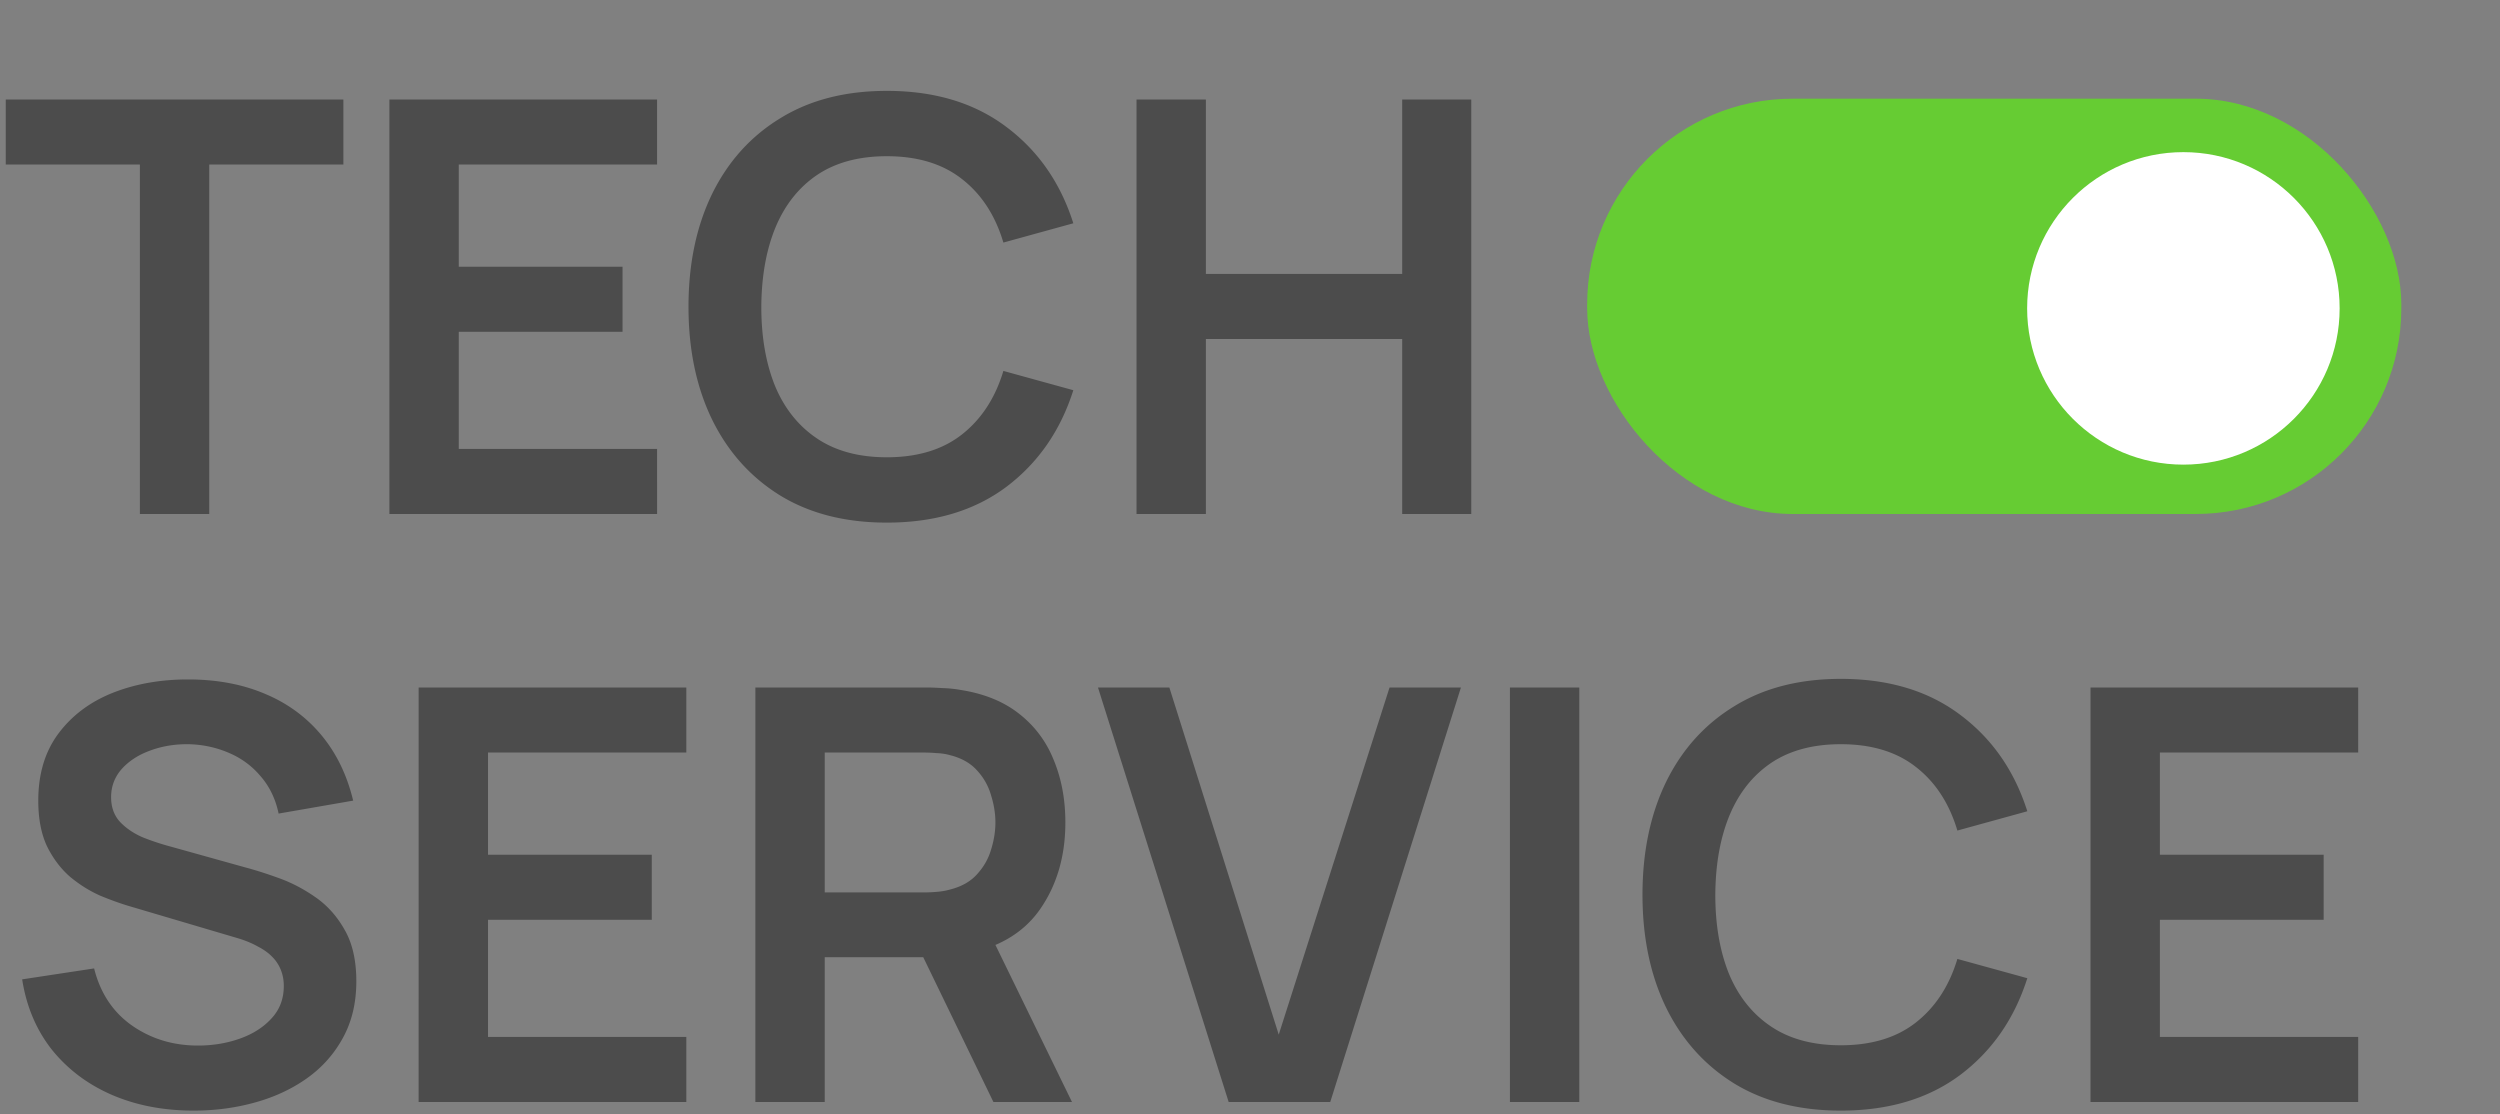
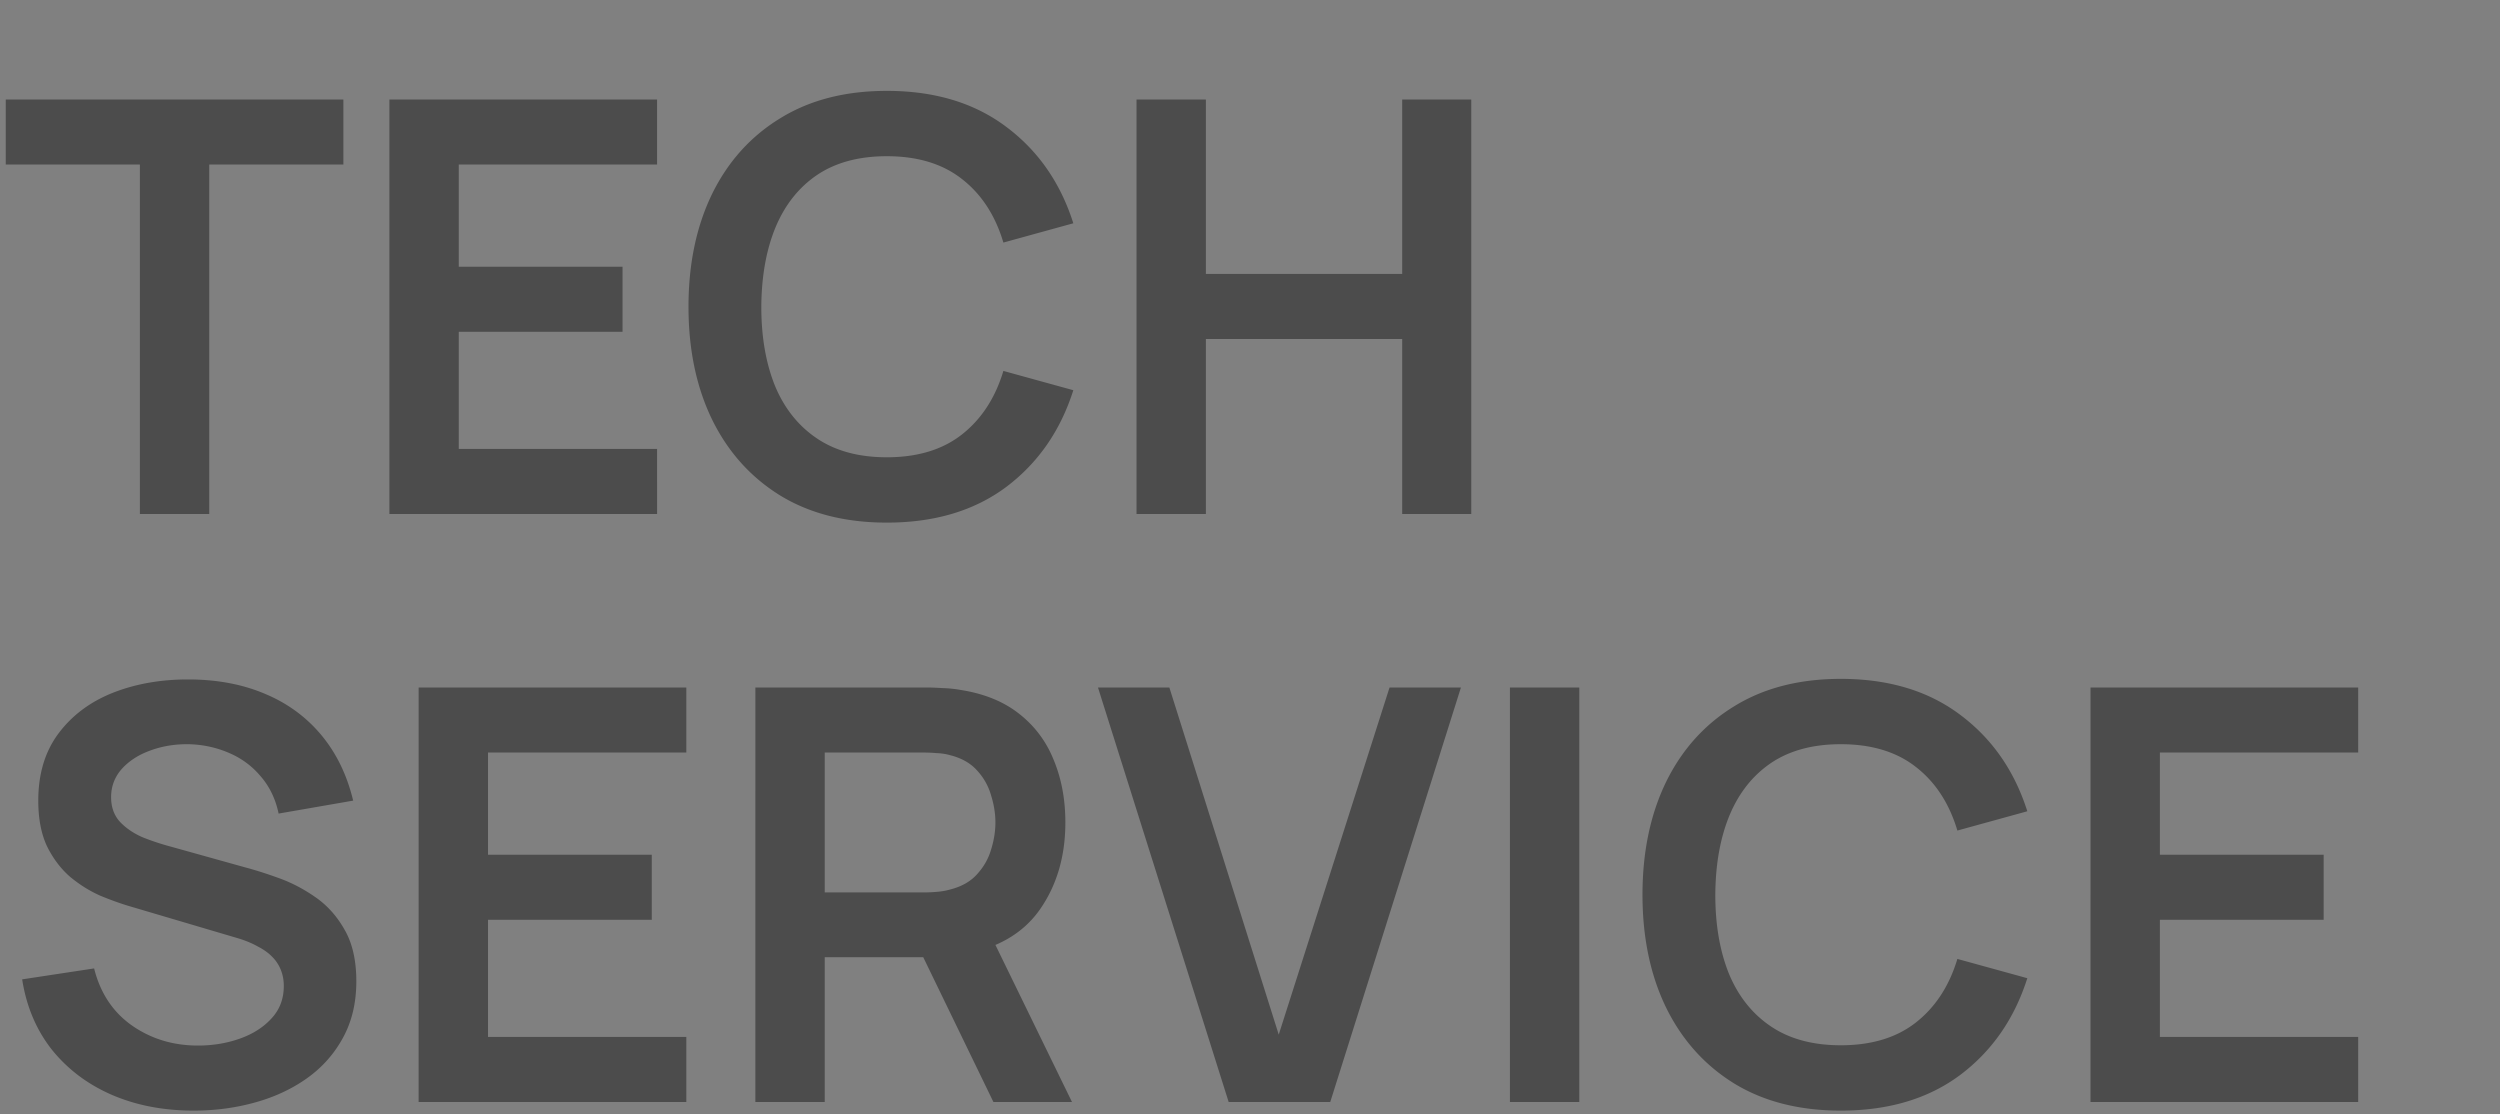
<svg xmlns="http://www.w3.org/2000/svg" width="608" height="271" viewBox="0 0 608 271" fill="none">
  <rect x="0" y="0" width="608" height="271" fill="#808080" stroke="none" />
-   <path d="M34.02 125V40.02H1.4V24.2h82.11v15.82H50.89V125zm60.682 0V24.2h65.1v15.82h-48.23v24.85h39.83v15.82h-39.83v28.49h48.23V125zm120.97 2.1q-15.12 0-25.9-6.58-10.779-6.65-16.59-18.48-5.74-11.83-5.74-27.44t5.74-27.44q5.811-11.83 16.59-18.41 10.78-6.65 25.9-6.65 17.43 0 29.05 8.75 11.62 8.68 16.31 23.45l-17.01 4.69q-2.94-9.87-10.01-15.4-7.07-5.6-18.34-5.6-10.15 0-16.94 4.55-6.72 4.55-10.15 12.81-3.36 8.19-3.43 19.25 0 11.06 3.36 19.32 3.43 8.19 10.22 12.74t16.94 4.55q11.27 0 18.34-5.6t10.01-15.4l17.01 4.69q-4.69 14.77-16.31 23.52-11.62 8.68-29.05 8.68m60.73-2.1V24.2h16.87v42.42h47.74V24.2h16.8V125h-16.8V82.44h-47.74V125zM47.11 270.1q-11.06 0-19.95-3.85-8.82-3.85-14.56-10.99-5.67-7.21-7.21-17.08l17.5-2.66q2.24 8.96 9.17 13.86 7 4.9 16.1 4.9 5.39 0 10.15-1.68t7.7-4.9q3.01-3.22 3.01-7.91 0-2.1-.7-3.85a9.2 9.2 0 0 0-2.1-3.22q-1.33-1.4-3.5-2.52-2.1-1.19-4.9-2.03l-26.04-7.7q-3.36-.98-7.28-2.59-3.85-1.68-7.35-4.55-3.43-2.94-5.67-7.42-2.17-4.55-2.17-11.2 0-9.73 4.9-16.31 4.97-6.65 13.3-9.94 8.4-3.29 18.62-3.22 10.36.07 18.48 3.57 8.12 3.43 13.58 10.01t7.7 15.89l-18.13 3.15q-1.12-5.32-4.34-9.03-3.15-3.78-7.77-5.74-4.55-1.96-9.73-2.1-5.04-.07-9.38 1.54-4.27 1.54-6.93 4.48-2.59 2.94-2.59 6.86 0 3.71 2.24 6.09 2.24 2.31 5.53 3.71a61 61 0 0 0 6.79 2.24l18.06 5.04q3.71.98 8.33 2.66t8.89 4.69 7 7.91q2.8 4.9 2.8 12.46 0 7.84-3.29 13.79-3.22 5.88-8.75 9.8t-12.67 5.88q-7.07 1.96-14.84 1.96m54.702-2.1V167.2h65.1v15.82h-48.23v24.85h39.83v15.82h-39.83v28.49h48.23V268zm81.894 0V167.2h41.65q1.47 0 3.78.14 2.31.07 4.27.42 8.75 1.33 14.42 5.81 5.74 4.48 8.47 11.34 2.8 6.79 2.8 15.12 0 12.32-6.23 21.21-6.23 8.82-19.11 10.92l-7.21.63h-25.97V268zm57.89 0-19.88-41.02 17.15-3.78 21.84 44.8zm-41.02-50.96h24.08q1.401 0 3.15-.14 1.75-.14 3.22-.56 4.2-1.05 6.58-3.71 2.45-2.66 3.43-6.02 1.05-3.36 1.05-6.58t-1.05-6.58a14.9 14.9 0 0 0-3.43-6.09q-2.38-2.66-6.58-3.71-1.47-.42-3.22-.49a40 40 0 0 0-3.15-.14h-24.08zM298.808 268l-31.78-100.8h17.36l26.6 84.42 26.95-84.42h17.36L323.518 268zm68.408 0V167.2h16.87V268zm80.468 2.1q-15.12 0-25.9-6.58-10.78-6.65-16.59-18.48-5.74-11.83-5.74-27.44t5.74-27.44q5.81-11.83 16.59-18.41 10.78-6.65 25.9-6.65 17.43 0 29.05 8.75 11.62 8.68 16.31 23.45l-17.01 4.69q-2.94-9.87-10.01-15.4-7.07-5.6-18.34-5.6-10.15 0-16.94 4.55-6.72 4.55-10.15 12.81-3.36 8.19-3.43 19.25 0 11.06 3.36 19.32 3.43 8.19 10.22 12.74t16.94 4.55q11.27 0 18.34-5.6t10.01-15.4l17.01 4.69q-4.69 14.77-16.31 23.52-11.62 8.68-29.05 8.68m60.729-2.1V167.2h65.1v15.82h-48.23v24.85h39.83v15.82h-39.83v28.49h48.23V268z" fill="#4C4C4C" />
-   <rect x="386" y="24" width="198" height="101" rx="50" fill="#6C3" />
-   <circle cx="531" cy="75" r="38" fill="#fff" />
+   <path d="M34.02 125V40.02H1.4V24.2h82.11v15.82H50.89V125zm60.682 0V24.2h65.1v15.82h-48.23v24.85h39.83v15.82h-39.83v28.49h48.23V125zm120.97 2.1q-15.12 0-25.9-6.58-10.779-6.65-16.59-18.48-5.74-11.83-5.74-27.44t5.74-27.44q5.811-11.83 16.59-18.41 10.78-6.65 25.9-6.65 17.43 0 29.05 8.75 11.62 8.68 16.31 23.45l-17.01 4.69q-2.94-9.87-10.01-15.4-7.07-5.6-18.34-5.6-10.15 0-16.94 4.55-6.72 4.55-10.15 12.81-3.36 8.19-3.43 19.25 0 11.06 3.36 19.32 3.43 8.19 10.22 12.74t16.94 4.55q11.27 0 18.34-5.6t10.01-15.4l17.01 4.69q-4.69 14.77-16.31 23.52-11.62 8.68-29.05 8.68m60.73-2.1V24.2h16.87v42.42h47.74V24.2h16.8V125h-16.8V82.44h-47.74V125zM47.11 270.1q-11.06 0-19.95-3.85-8.82-3.85-14.56-10.99-5.67-7.21-7.21-17.08l17.5-2.66q2.24 8.96 9.17 13.86 7 4.9 16.1 4.9 5.39 0 10.15-1.68t7.7-4.9q3.01-3.22 3.01-7.91 0-2.1-.7-3.85a9.2 9.2 0 0 0-2.1-3.22q-1.33-1.4-3.5-2.52-2.1-1.19-4.9-2.03l-26.04-7.7q-3.36-.98-7.28-2.59-3.85-1.68-7.35-4.55-3.43-2.94-5.67-7.42-2.17-4.55-2.17-11.2 0-9.73 4.9-16.31 4.97-6.65 13.3-9.94 8.4-3.29 18.62-3.22 10.36.07 18.48 3.57 8.12 3.43 13.58 10.01t7.7 15.89l-18.13 3.15q-1.12-5.32-4.34-9.03-3.15-3.78-7.77-5.74-4.55-1.96-9.73-2.1-5.04-.07-9.38 1.54-4.27 1.54-6.93 4.48-2.59 2.94-2.59 6.86 0 3.71 2.24 6.09 2.24 2.31 5.53 3.71a61 61 0 0 0 6.79 2.24l18.06 5.04q3.71.98 8.33 2.66t8.89 4.69 7 7.91q2.8 4.9 2.8 12.46 0 7.84-3.29 13.79-3.22 5.88-8.75 9.8t-12.67 5.88q-7.07 1.96-14.84 1.96m54.702-2.1V167.2h65.1v15.82h-48.23v24.85h39.83v15.82h-39.83v28.49h48.23V268zm81.894 0V167.2h41.65q1.47 0 3.78.14 2.31.07 4.27.42 8.75 1.33 14.42 5.81 5.74 4.48 8.47 11.34 2.8 6.79 2.8 15.12 0 12.32-6.23 21.21-6.23 8.82-19.11 10.92l-7.21.63h-25.97V268zm57.89 0-19.88-41.02 17.15-3.78 21.84 44.8zm-41.02-50.96h24.08q1.401 0 3.15-.14 1.75-.14 3.22-.56 4.2-1.05 6.58-3.71 2.45-2.66 3.43-6.02 1.05-3.36 1.05-6.58t-1.05-6.58a14.9 14.9 0 0 0-3.43-6.09q-2.38-2.66-6.58-3.71-1.47-.42-3.22-.49a40 40 0 0 0-3.15-.14h-24.08zM298.808 268l-31.78-100.8h17.36l26.6 84.42 26.95-84.42h17.36L323.518 268zm68.408 0V167.2h16.87V268zm80.468 2.1q-15.12 0-25.9-6.58-10.78-6.65-16.59-18.48-5.74-11.83-5.74-27.44t5.74-27.44q5.81-11.83 16.59-18.41 10.78-6.65 25.9-6.65 17.43 0 29.05 8.75 11.62 8.68 16.31 23.45l-17.01 4.69q-2.94-9.87-10.01-15.4-7.07-5.6-18.34-5.6-10.15 0-16.94 4.55-6.72 4.55-10.15 12.81-3.36 8.19-3.43 19.25 0 11.06 3.36 19.32 3.43 8.19 10.22 12.74t16.94 4.55q11.27 0 18.34-5.6t10.01-15.4l17.01 4.69q-4.69 14.77-16.31 23.52-11.62 8.68-29.05 8.68m60.729-2.1V167.2h65.1v15.82h-48.23v24.85h39.83v15.82h-39.83v28.49h48.23V268" fill="#4C4C4C" />
</svg>